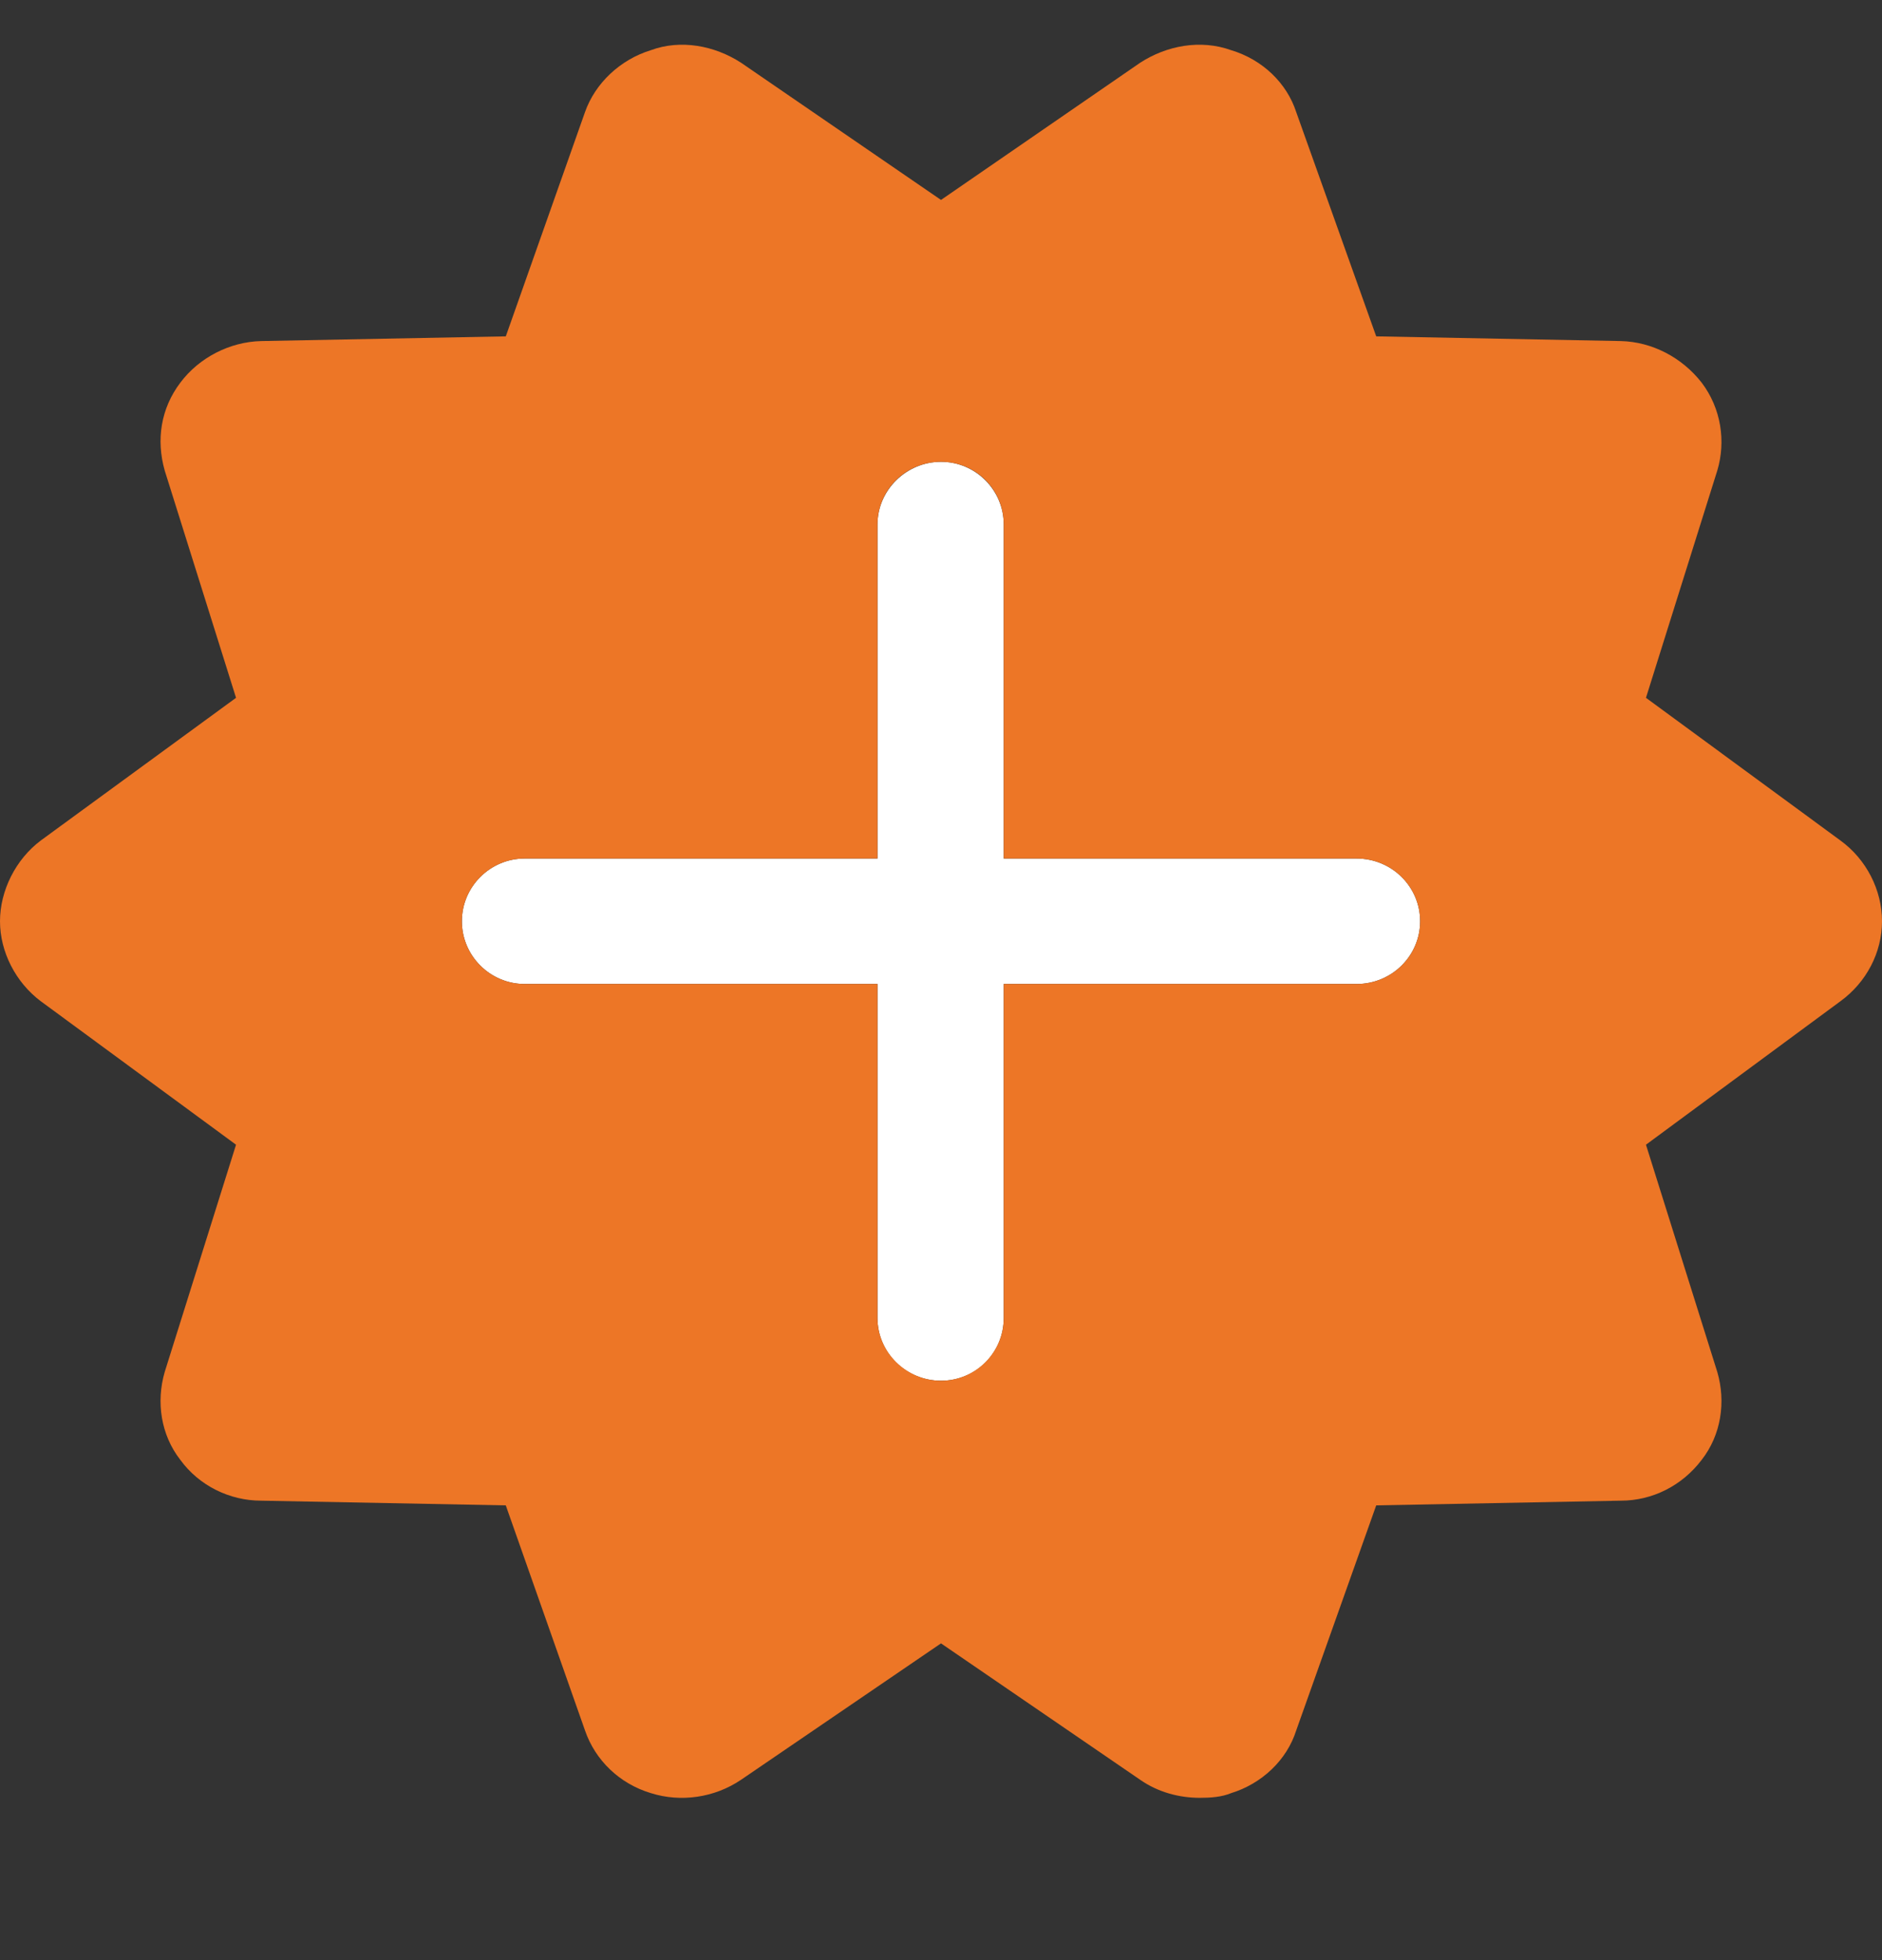
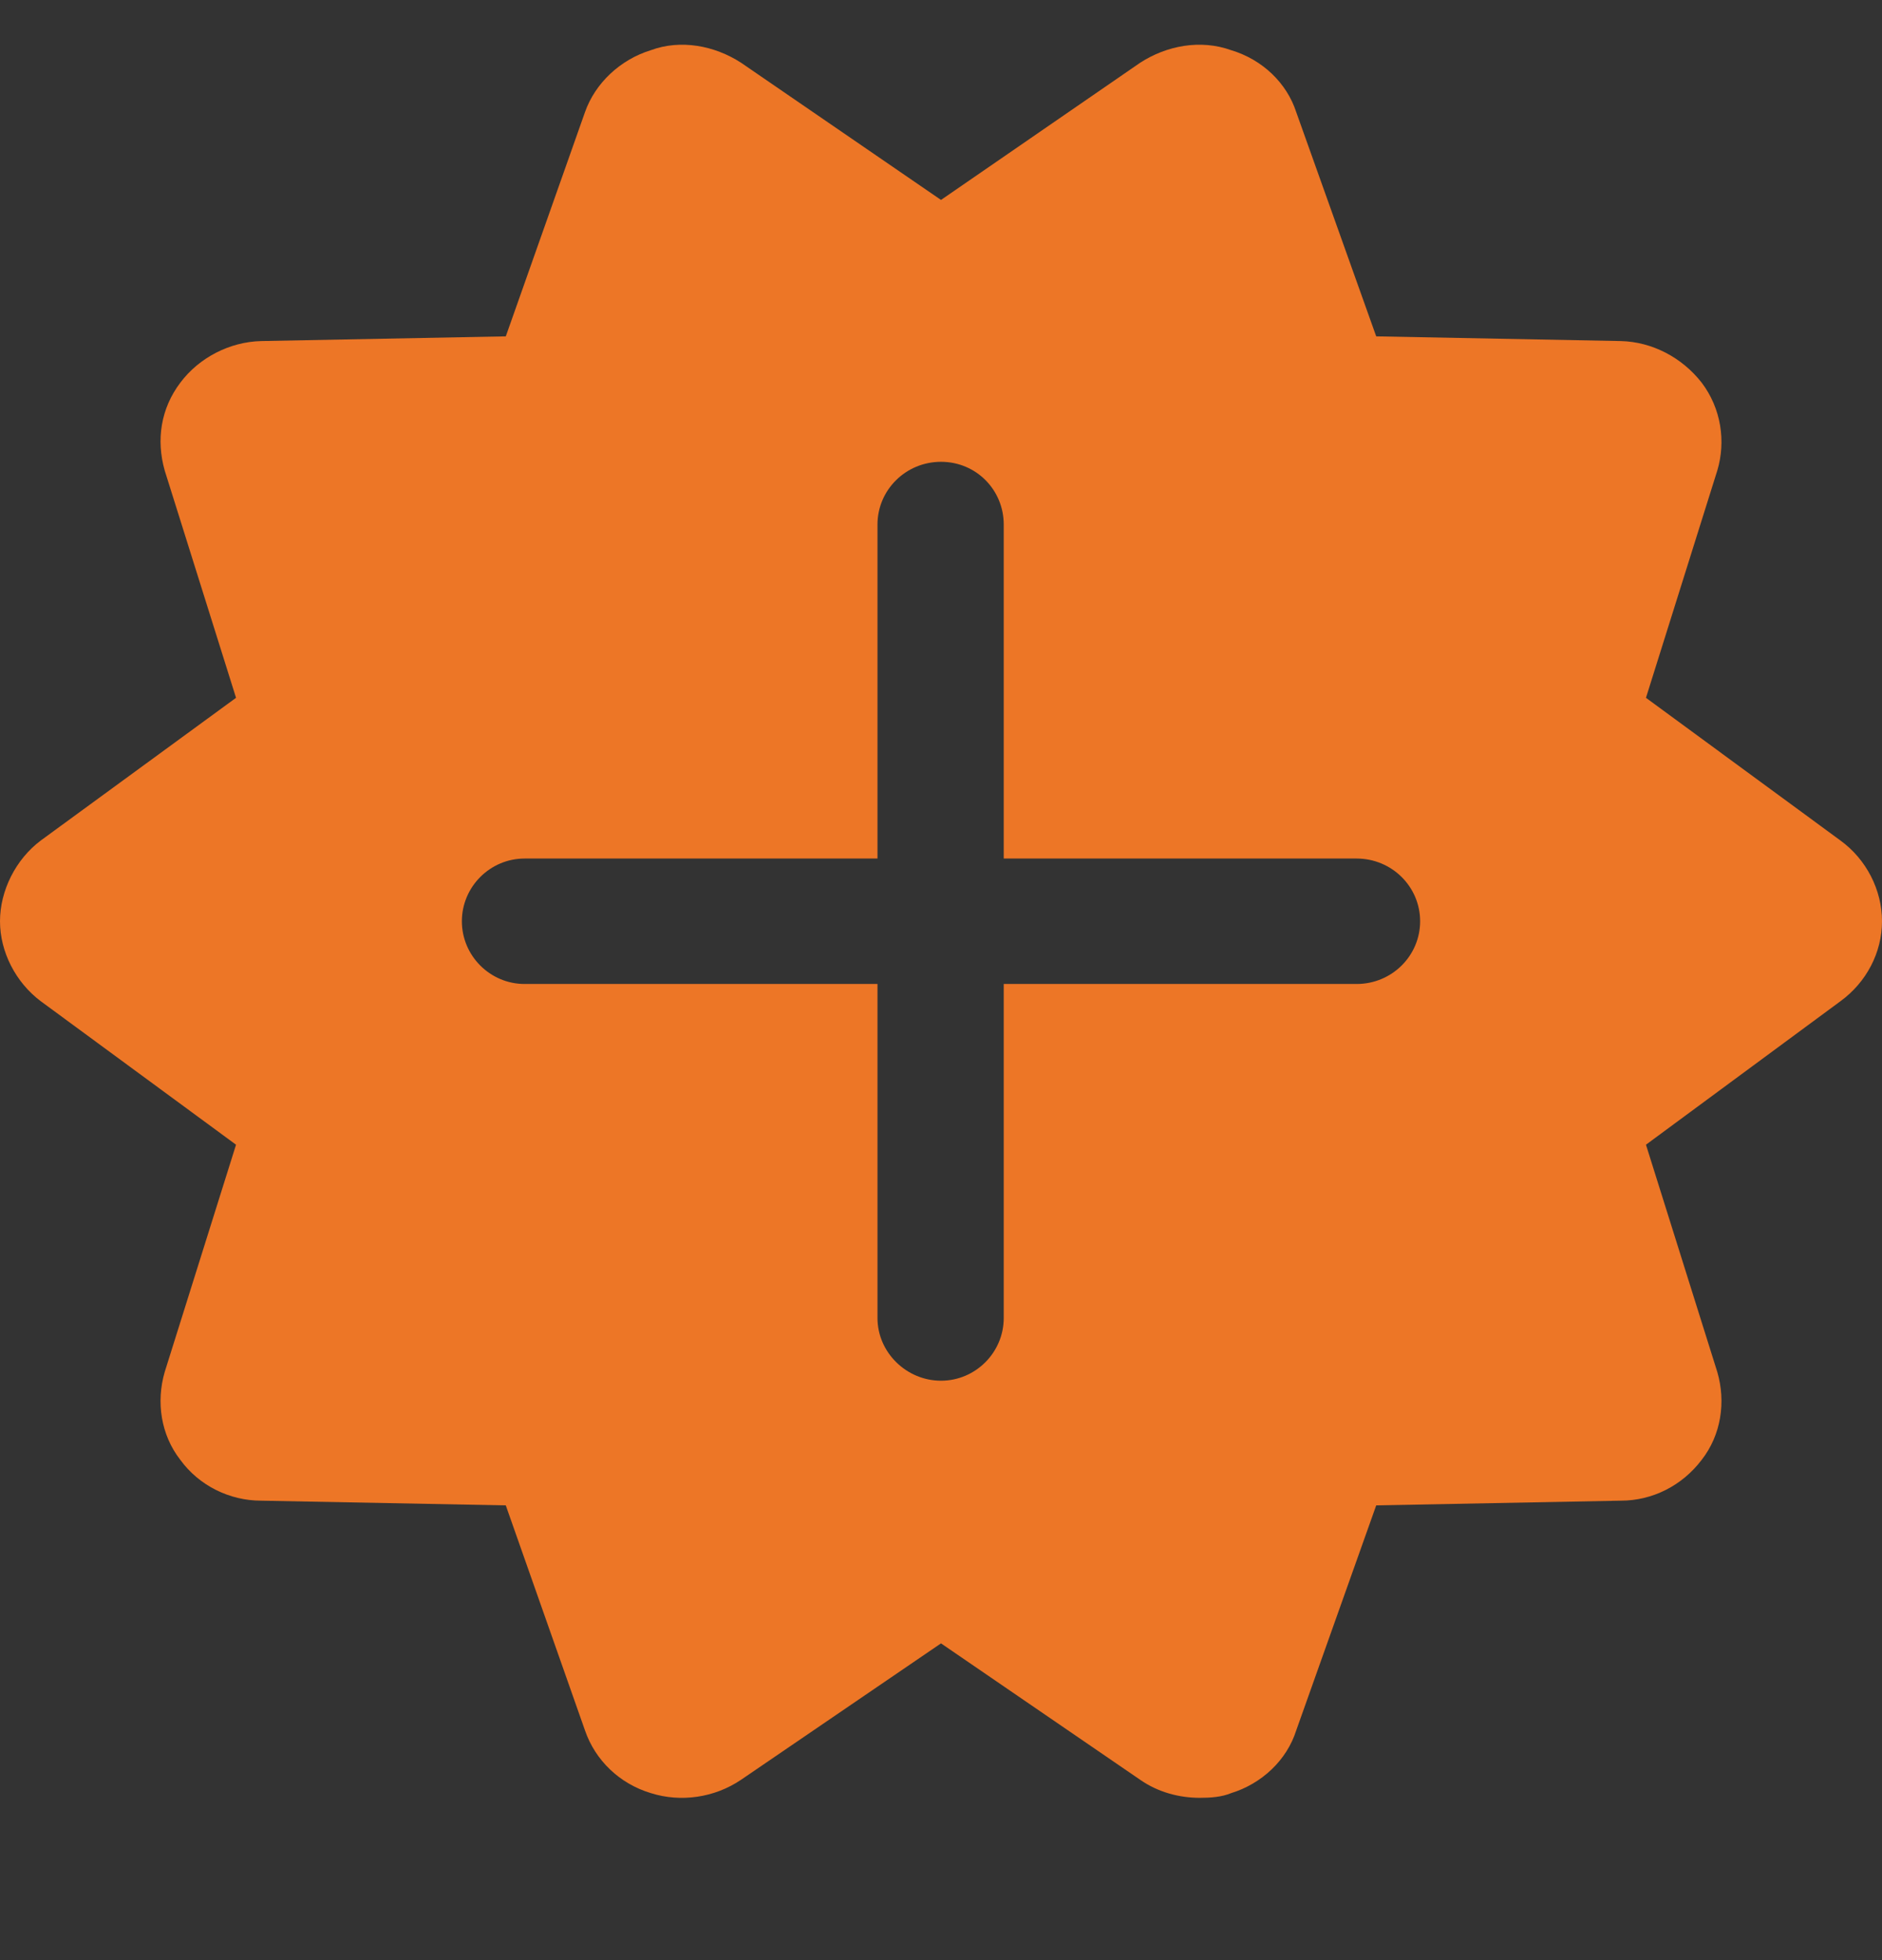
<svg xmlns="http://www.w3.org/2000/svg" id="Capa_1" data-name="Capa 1" viewBox="0 0 24 25">
  <rect x="0" y="0" width="24" height="25" fill="#333333" stroke="none" />
  <defs>
    <style>
      .cls-1 {
        fill: #ed7626;
      }

      .cls-2 {
        fill: #fff;
      }
    </style>
  </defs>
-   <path class="cls-2" d="M17.3,10.95h-4.5v-4.26c0-.44-.36-.8-.8-.8s-.81.36-.81.8v4.26h-4.5c-.44,0-.8.36-.8.8s.36.8.8.8h4.5v4.26c0,.44.36.8.81.8s.8-.36.8-.8v-4.26h4.5c.45,0,.81-.36.81-.8s-.36-.8-.81-.8Z" />
  <path class="cls-1" d="M23.47,10.72l-2.48-1.82.91-2.9c.11-.37.05-.79-.2-1.12-.25-.32-.63-.52-1.03-.53l-3.12-.06-1.02-2.86c-.12-.37-.43-.67-.83-.79-.39-.14-.82-.06-1.16.16l-2.54,1.75-2.55-1.75c-.34-.22-.77-.3-1.15-.16-.39.12-.71.42-.84.79l-1.01,2.86-3.12.06c-.4.01-.79.21-1.03.53-.25.33-.31.73-.2,1.12l.91,2.9-2.49,1.82C.2,10.96,0,11.36,0,11.75s.2.78.52,1.02l2.49,1.83-.91,2.9c-.11.38-.05.8.2,1.12.24.33.63.52,1.03.52l3.12.06,1.01,2.87c.13.38.44.68.84.8.38.12.81.06,1.15-.17l2.55-1.74,2.54,1.74c.23.16.5.23.76.23.14,0,.28-.01.4-.06.39-.12.71-.42.83-.8l1.02-2.87,3.12-.06c.4,0,.78-.19,1.03-.52.25-.32.31-.74.2-1.12l-.91-2.9,2.48-1.83c.33-.24.53-.62.53-1.02s-.2-.79-.53-1.03ZM17.3,12.55h-4.5v4.26c0,.44-.36.8-.8.8s-.81-.36-.81-.8v-4.26h-4.5c-.44,0-.8-.36-.8-.8s.36-.8.8-.8h4.5v-4.26c0-.44.36-.8.81-.8s.8.36.8.8v4.26h4.5c.45,0,.81.36.81.8s-.36.8-.81.8Z" />
</svg>